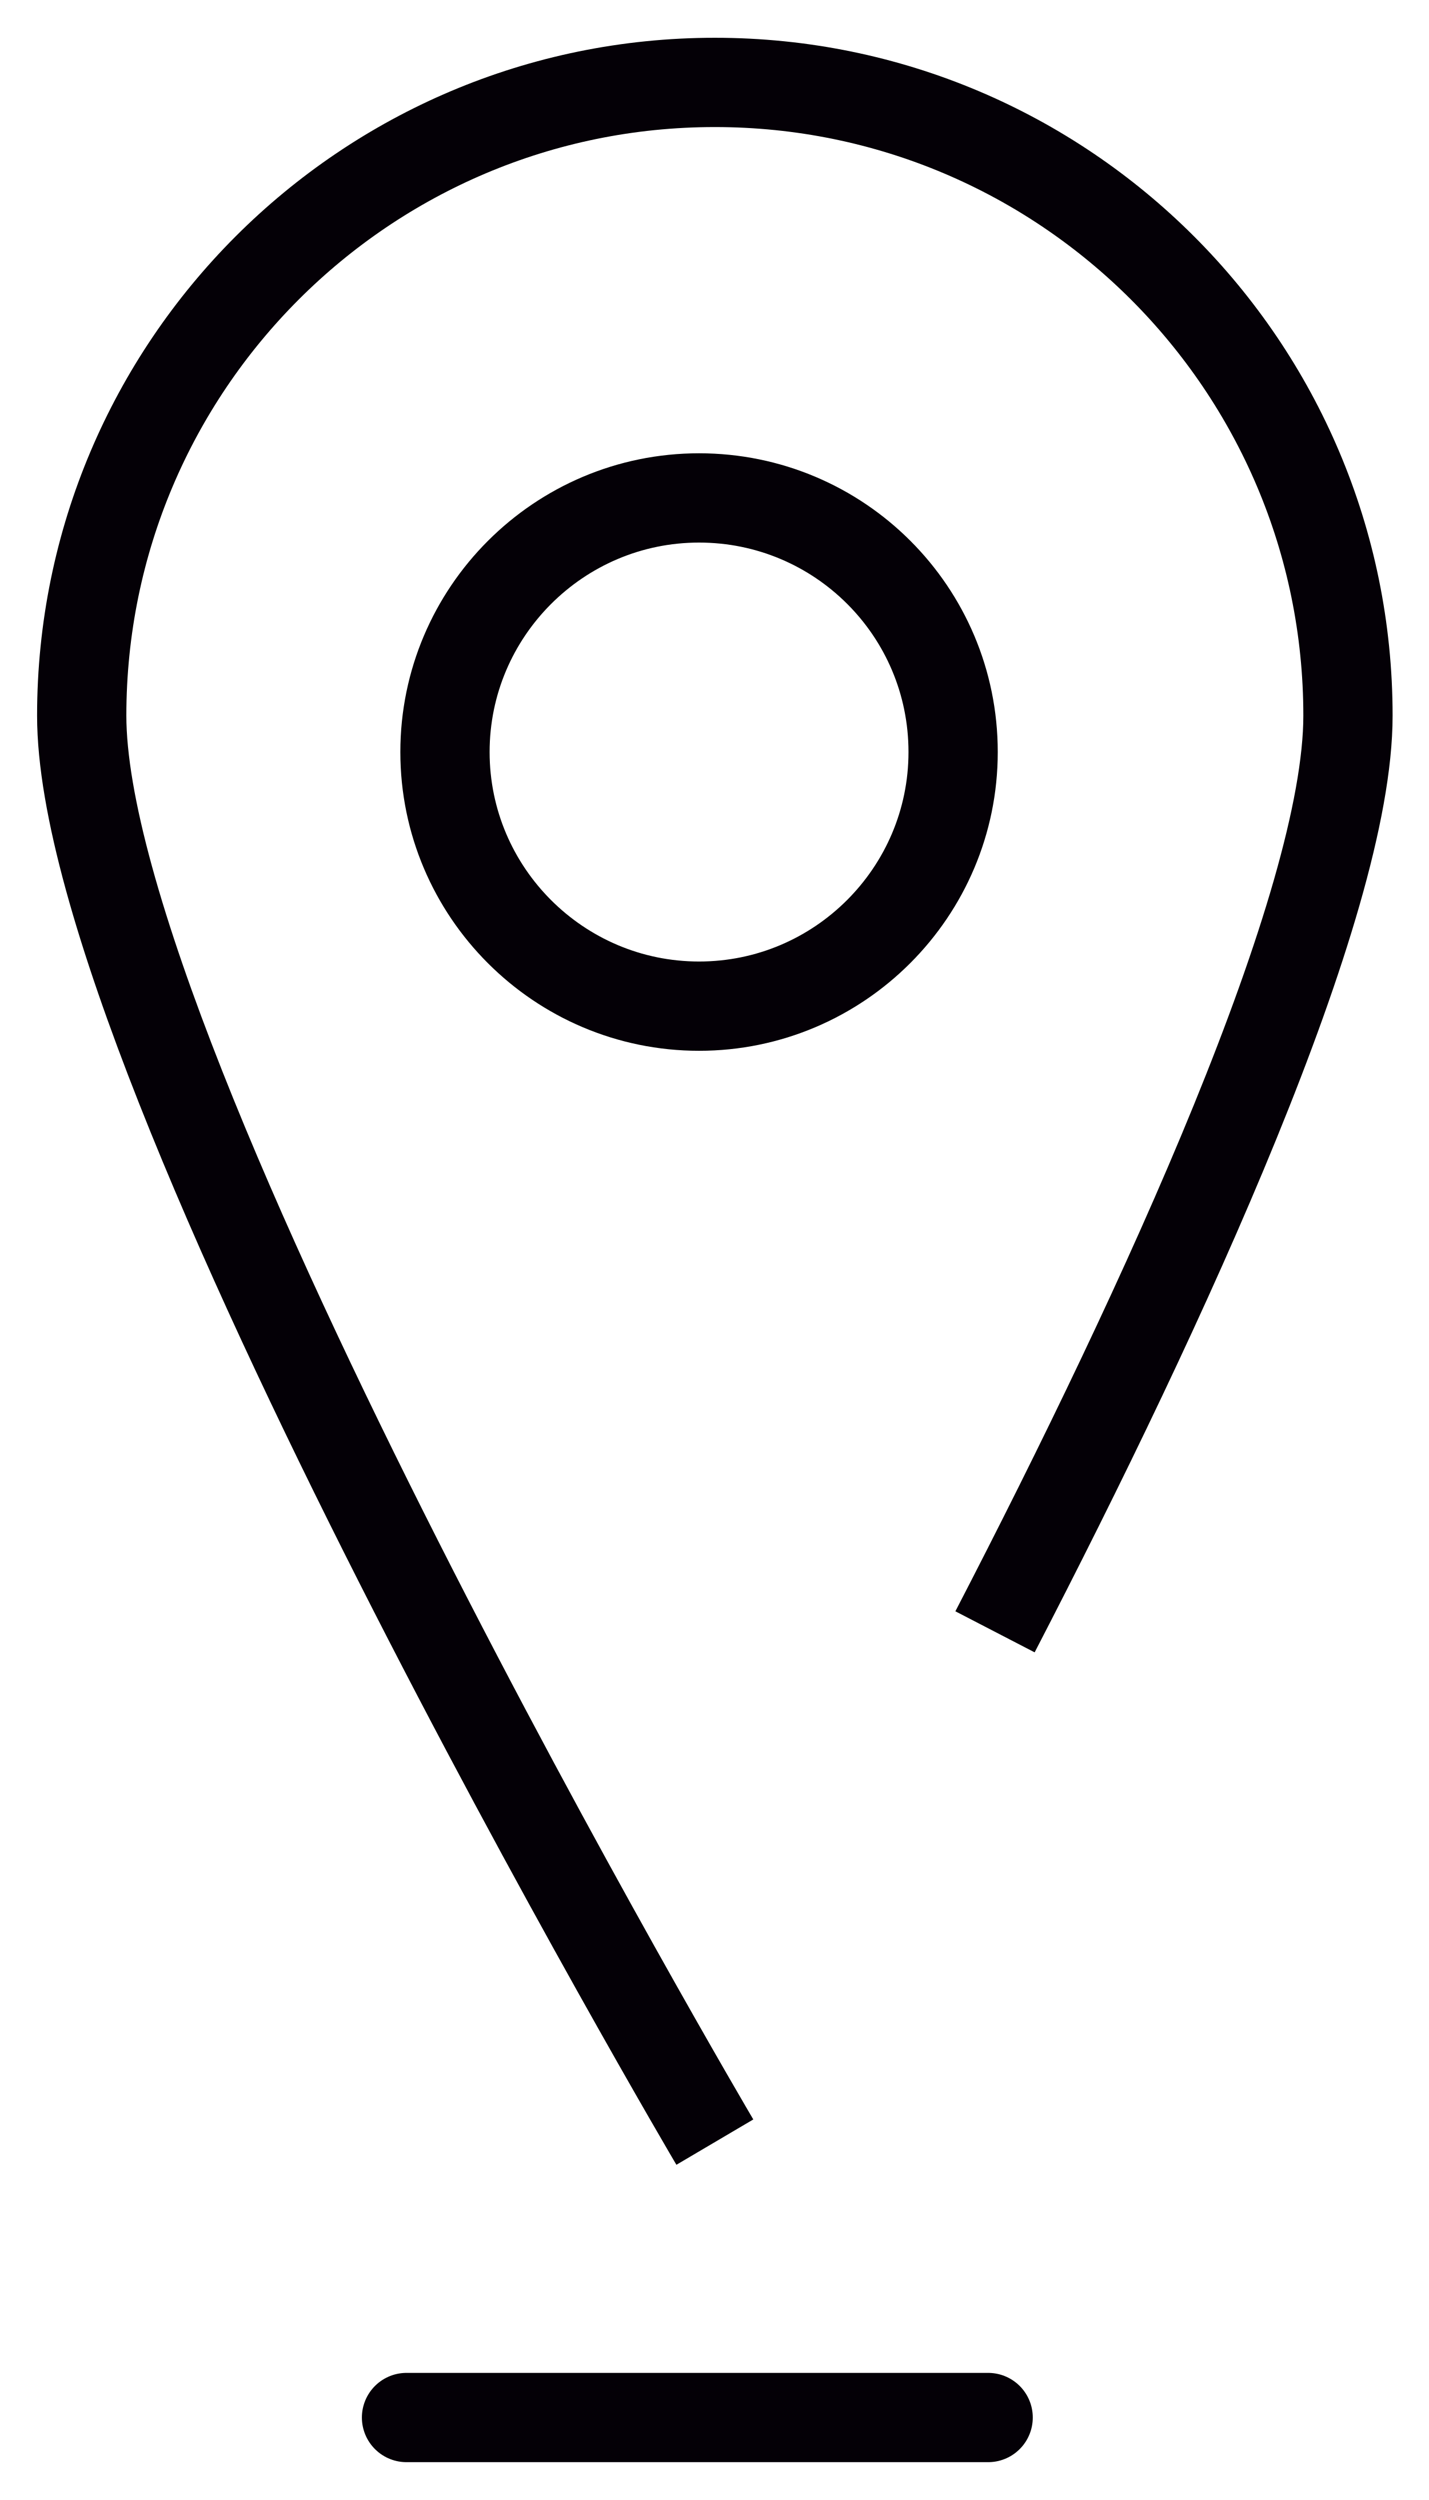
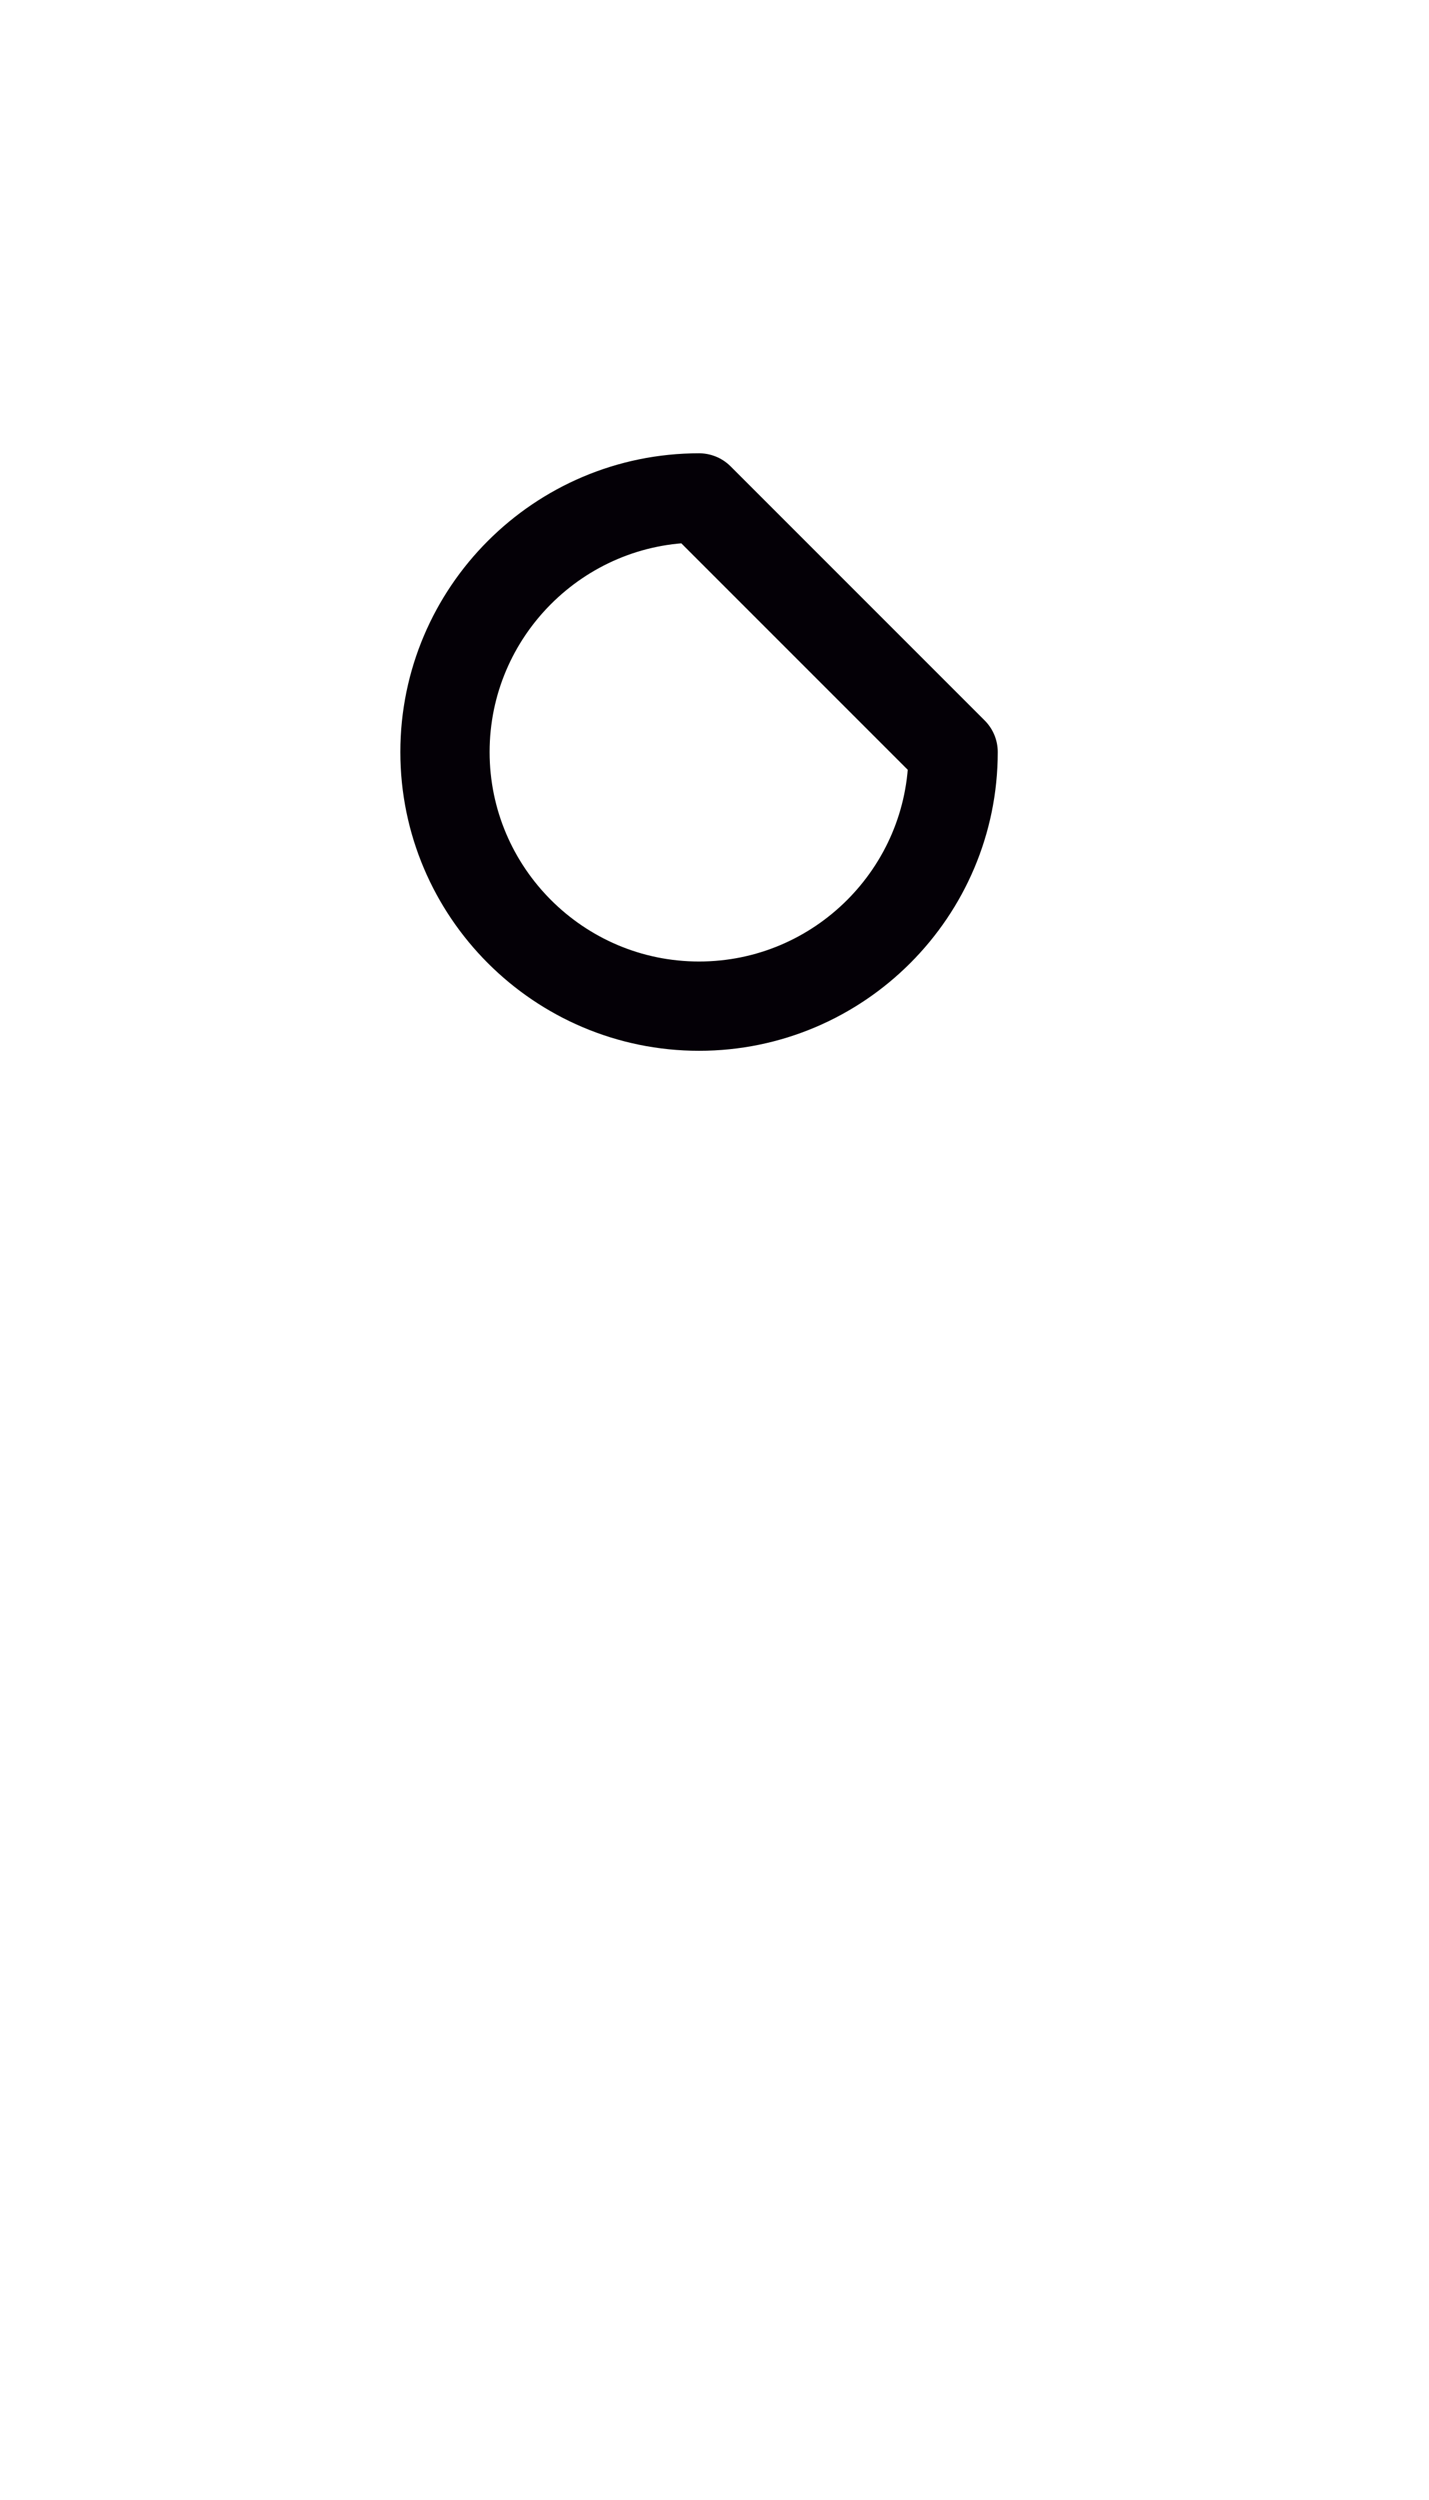
<svg xmlns="http://www.w3.org/2000/svg" version="1.1" id="Capa_1" x="0px" y="0px" viewBox="0 0 20.81 36.4" style="enable-background:new 0 0 20.81 36.4;" xml:space="preserve">
  <style type="text/css">
	.st0{fill:none;stroke:#040006;stroke-width:1.3;stroke-linejoin:round;}
	.st1{fill:none;stroke:#040006;stroke-width:1.3;stroke-linecap:round;stroke-linejoin:round;}
</style>
  <g transform="translate(0.65 0.65)">
    <g id="Calque_2" transform="translate(0 0)">
-       <path id="Trazado_513_1_" class="st0" d="M9.76,30.54c0,0-9.22-15.64-9.22-20.77c0-5.09,4.13-9.22,9.22-9.22s9.22,4.13,9.22,9.22    h0c0,2.76-2.67,8.57-5.14,13.34" />
-       <path id="Trazado_514" class="st0" d="M13.23,10.3c0,2.04-1.66,3.7-3.7,3.7s-3.7-1.66-3.7-3.7c0-2.04,1.66-3.7,3.7-3.7    c0,0,0,0,0,0C11.57,6.6,13.23,8.25,13.23,10.3z" />
-       <line id="Línea_26" class="st1" x1="5.27" y1="34.55" x2="13.74" y2="34.55" />
+       <path id="Trazado_514" class="st0" d="M13.23,10.3c0,2.04-1.66,3.7-3.7,3.7s-3.7-1.66-3.7-3.7c0-2.04,1.66-3.7,3.7-3.7    c0,0,0,0,0,0z" />
    </g>
  </g>
</svg>